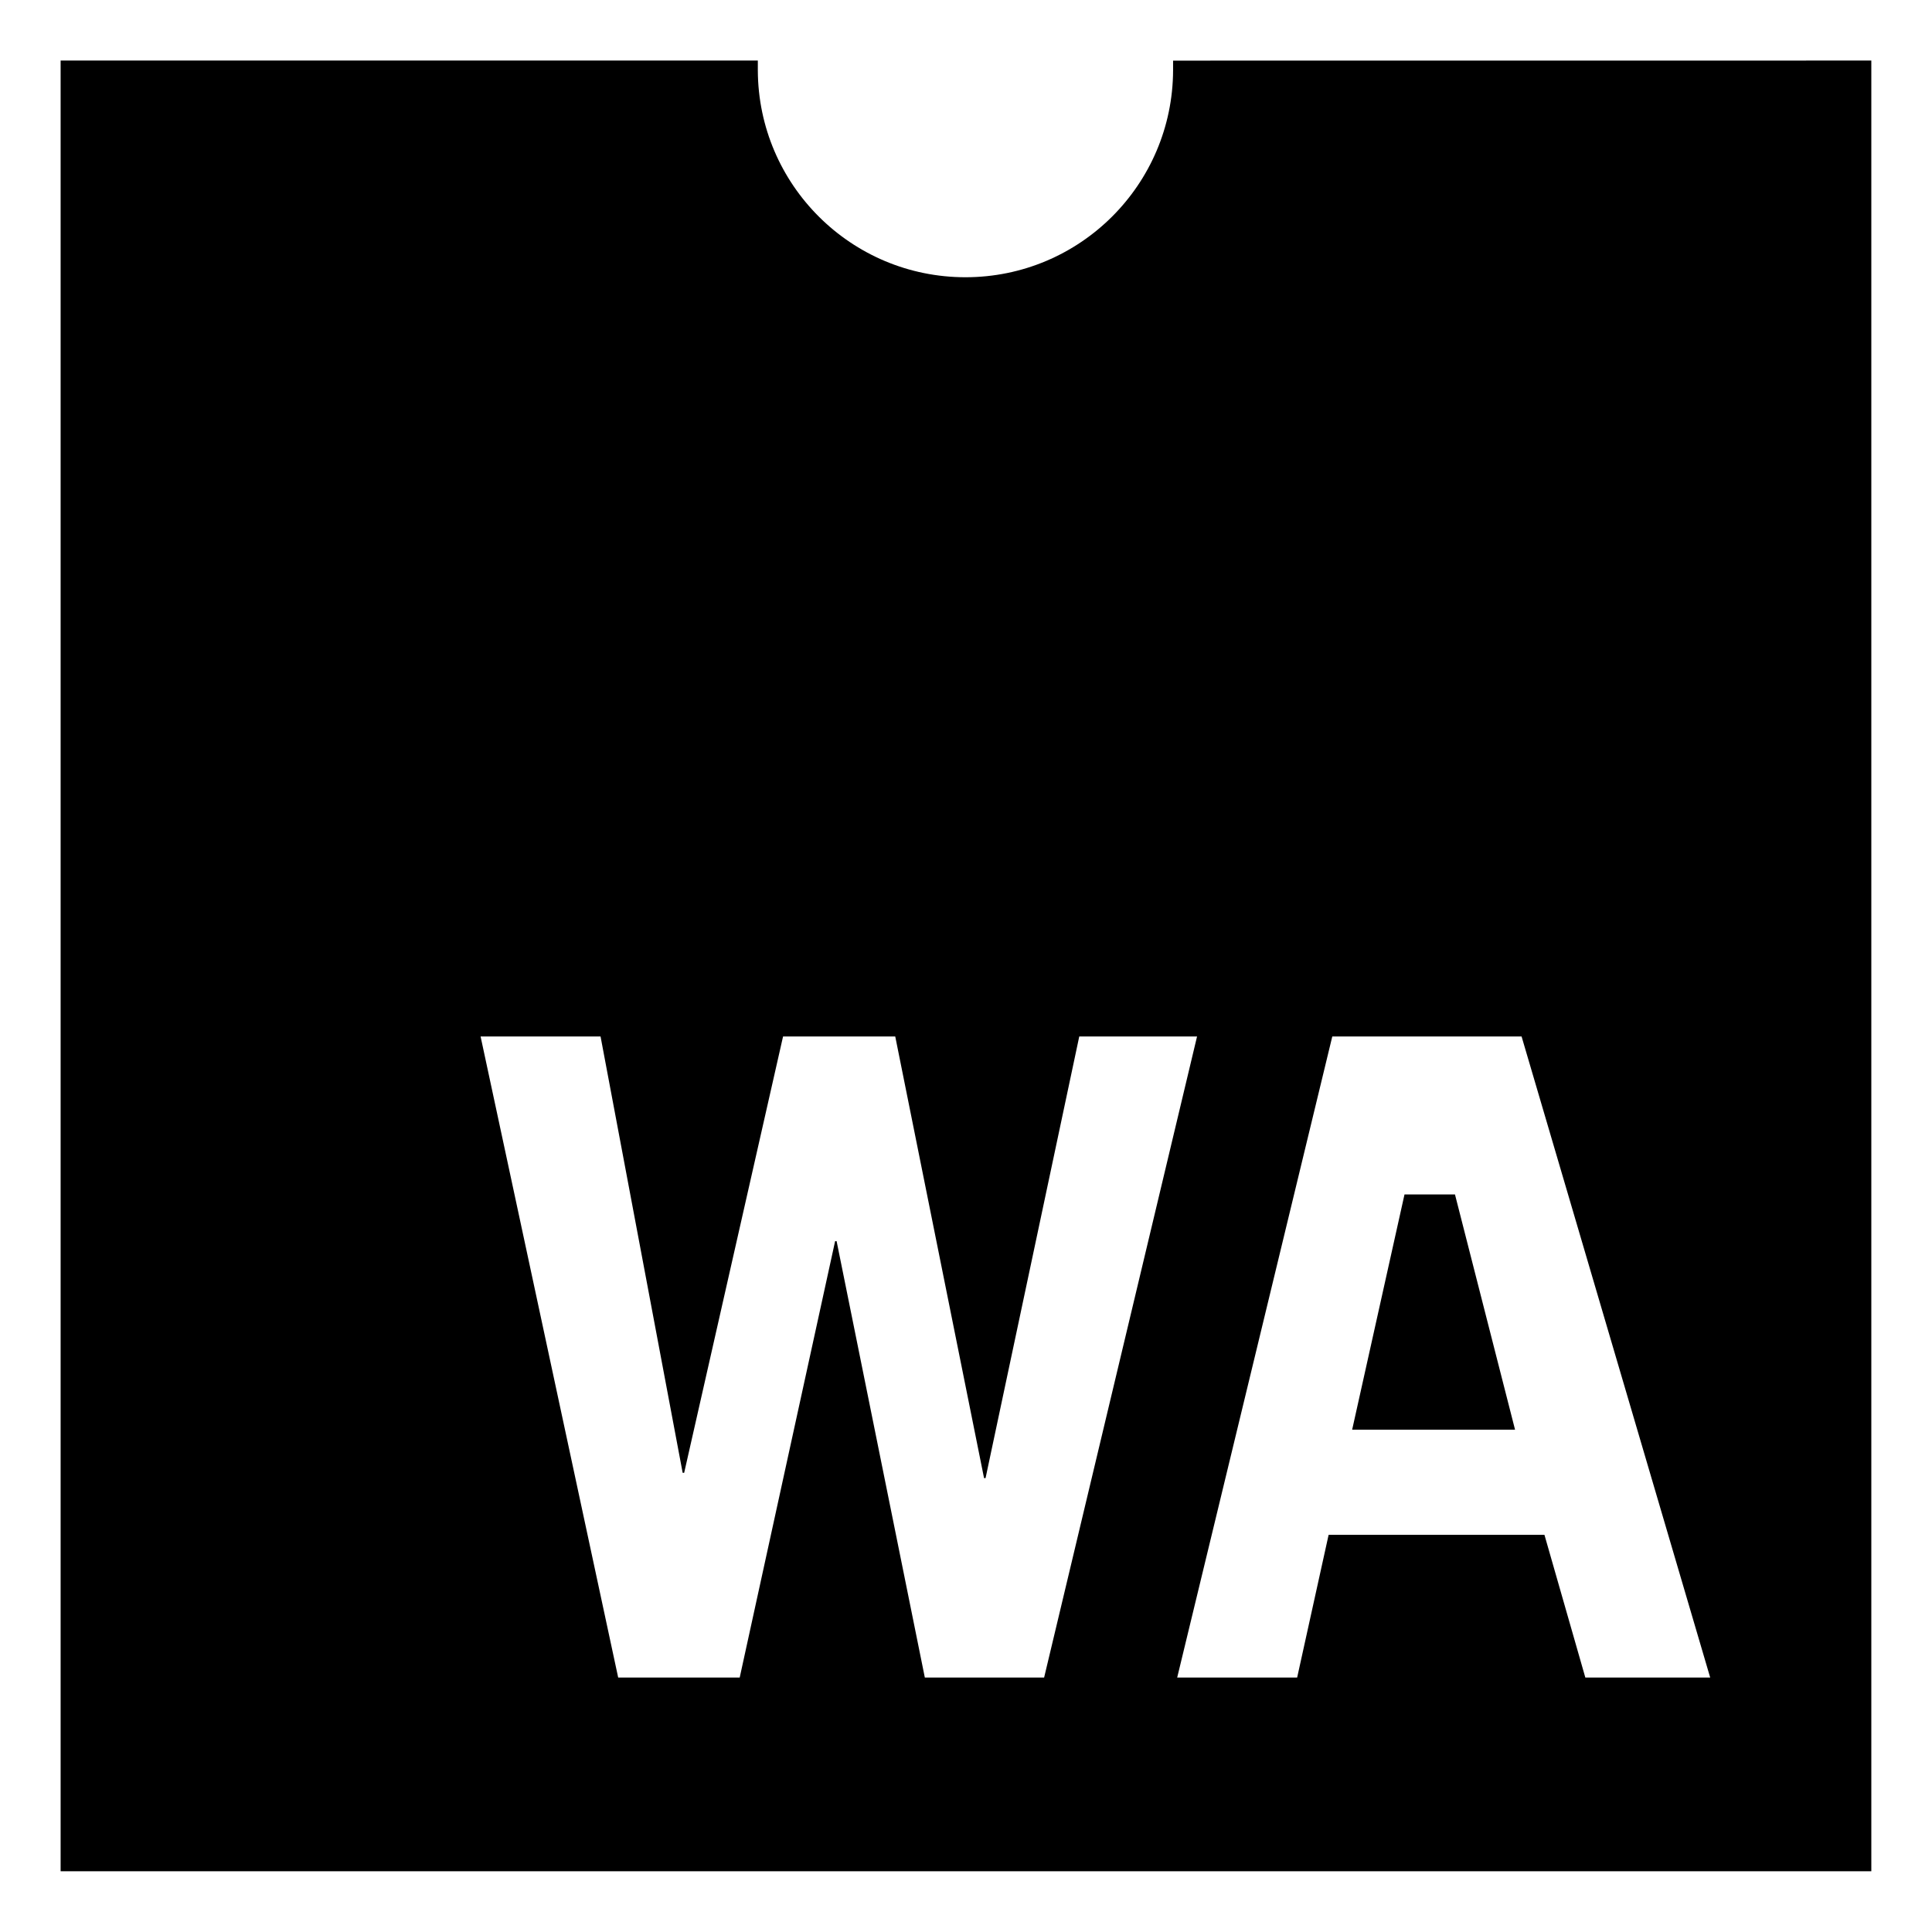
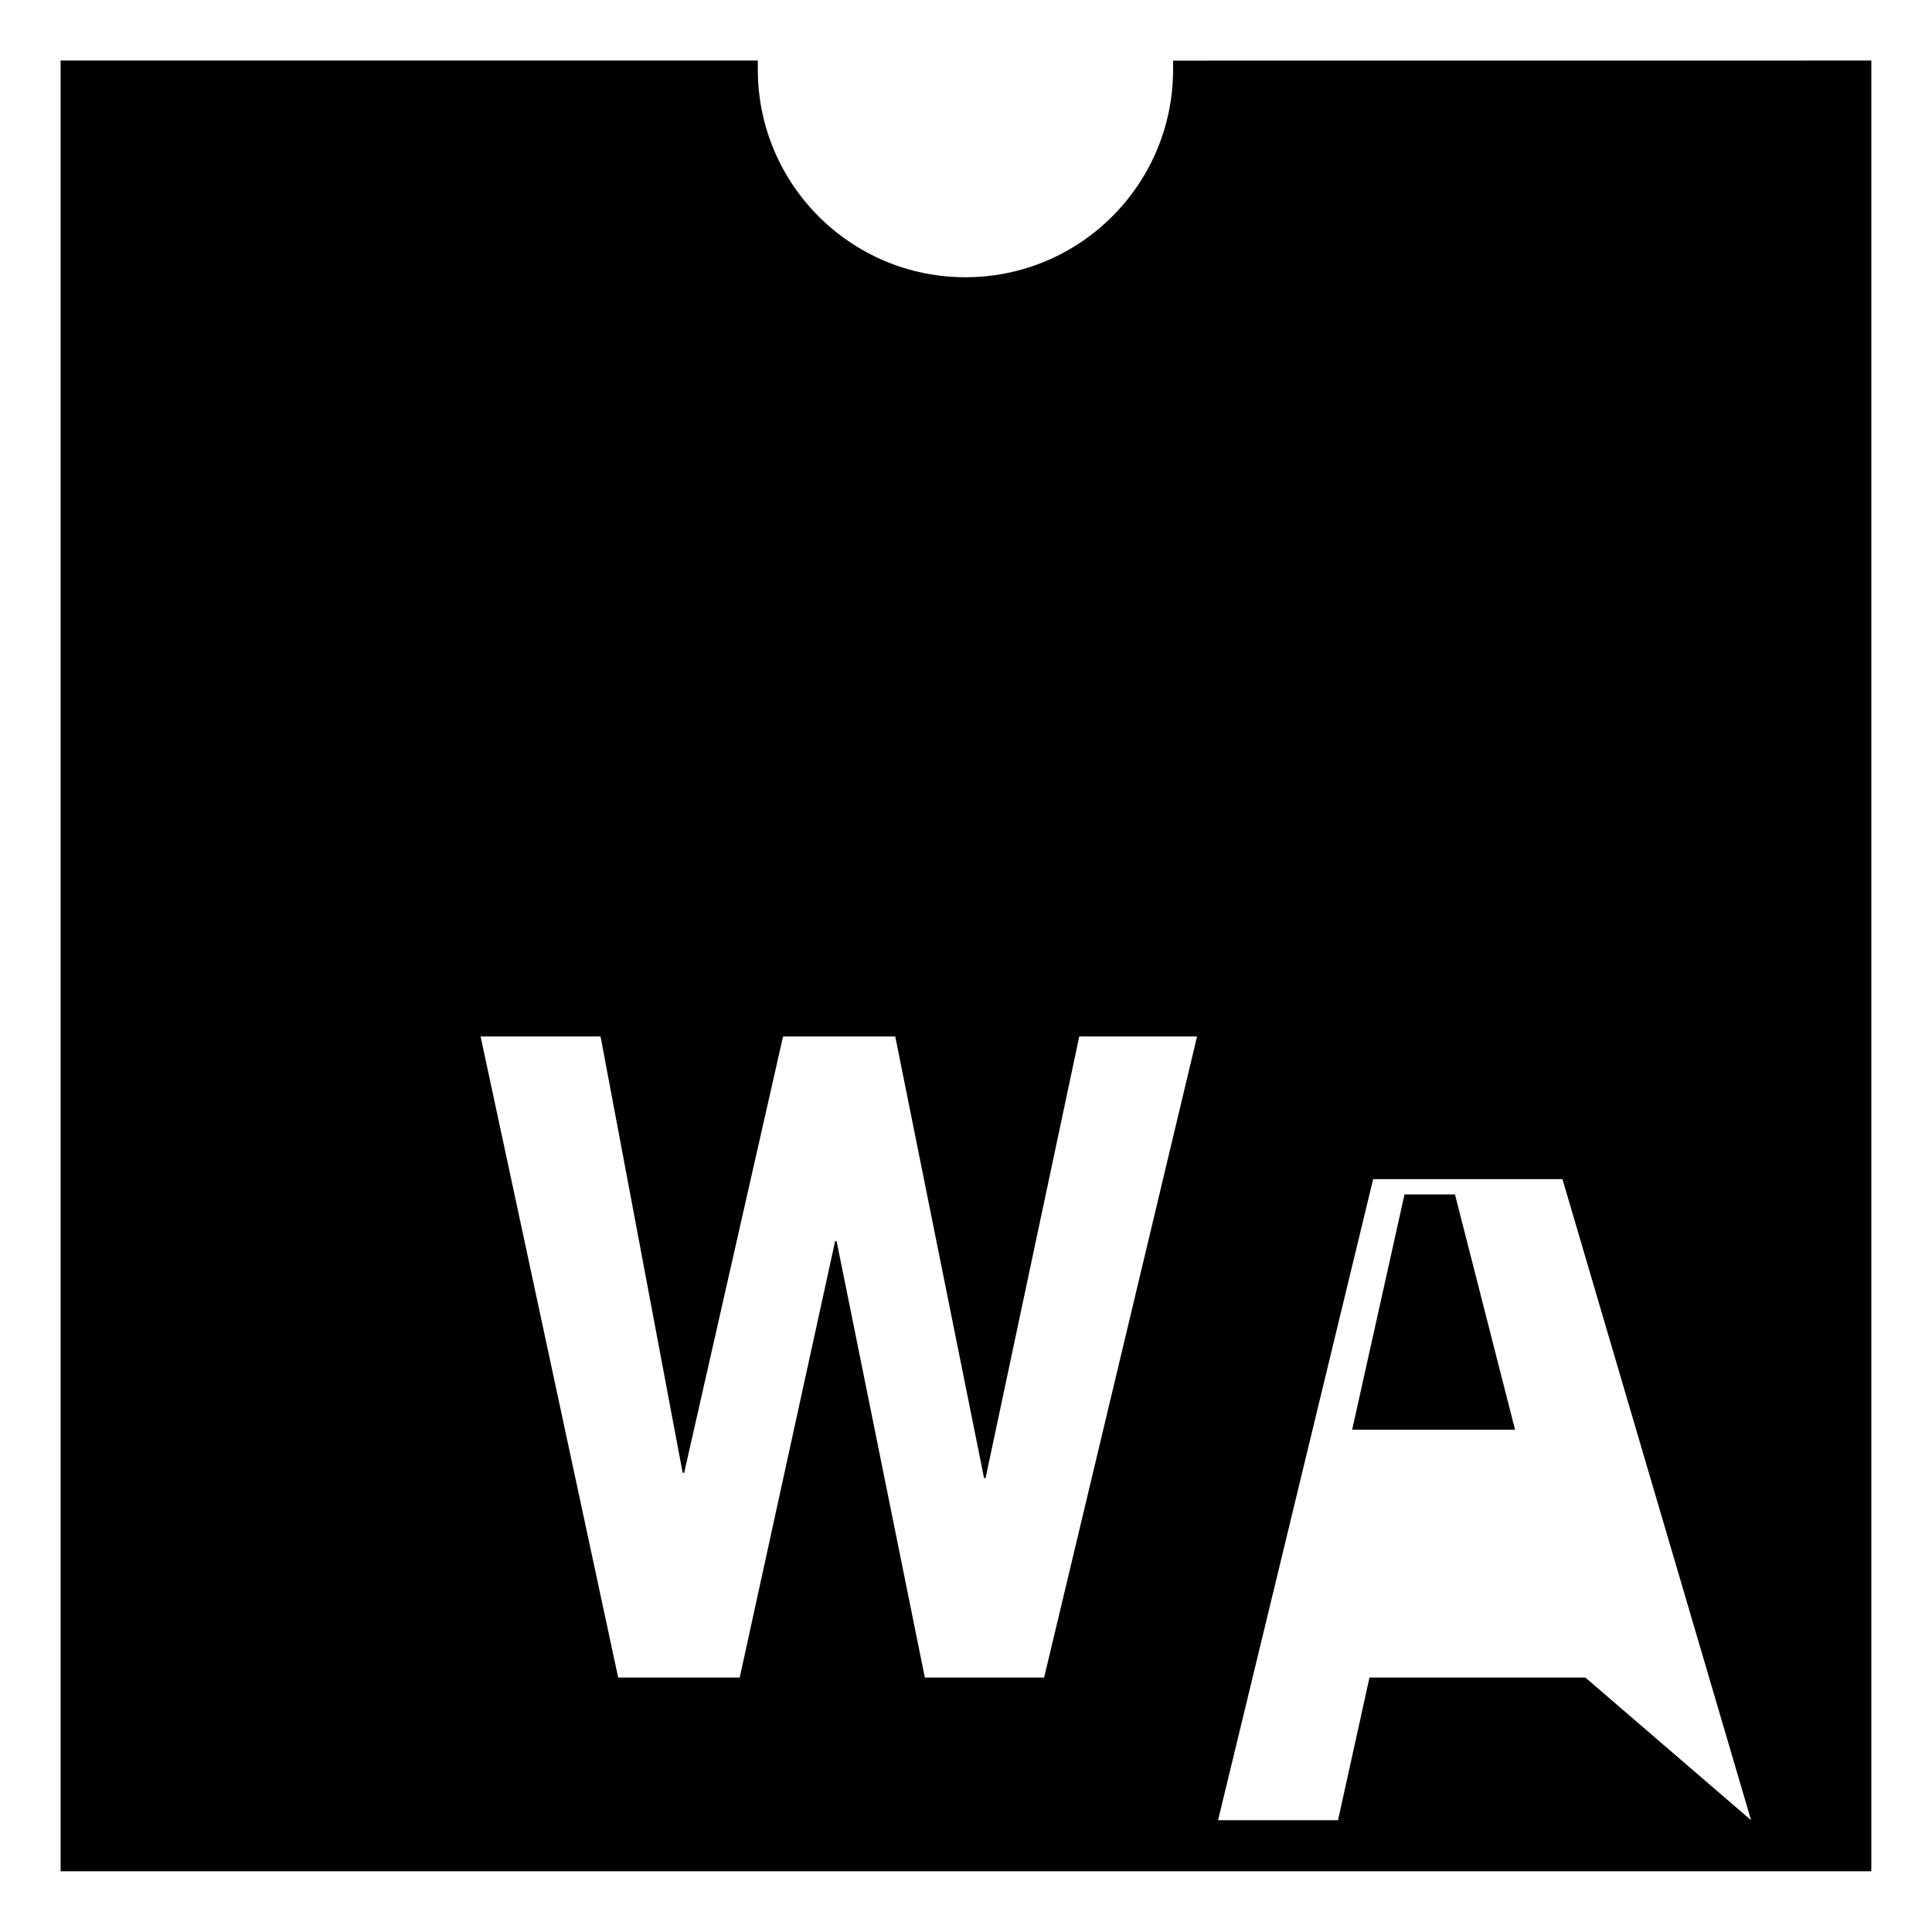
<svg xmlns="http://www.w3.org/2000/svg" fill="#000000" width="800px" height="800px" viewBox="0 0 32 32" version="1.1">
  <title>webassembly</title>
-   <path d="M23.263 19.784l-0.867 3.896h2.698l-0.995-3.896zM26.258 27.785l-0.677-2.363h-3.575l-0.521 2.363h-1.987l2.569-10.618h3.135l3.124 10.618zM15.318 27.785l-1.461-7.227h-0.025l-1.58 7.227h-2.013l-2.279-10.618h1.987l1.36 7.227h0.025l1.638-7.227h1.858l1.471 7.315h0.025l1.552-7.315h1.951l-2.533 10.618zM19.43 1.004v0.161c-0.007 1.894-1.544 3.427-3.439 3.427s-3.432-1.533-3.439-3.427v-0.162h-11.548v29.991h29.991v-29.991z" />
+   <path d="M23.263 19.784l-0.867 3.896h2.698l-0.995-3.896zM26.258 27.785h-3.575l-0.521 2.363h-1.987l2.569-10.618h3.135l3.124 10.618zM15.318 27.785l-1.461-7.227h-0.025l-1.58 7.227h-2.013l-2.279-10.618h1.987l1.36 7.227h0.025l1.638-7.227h1.858l1.471 7.315h0.025l1.552-7.315h1.951l-2.533 10.618zM19.43 1.004v0.161c-0.007 1.894-1.544 3.427-3.439 3.427s-3.432-1.533-3.439-3.427v-0.162h-11.548v29.991h29.991v-29.991z" />
</svg>